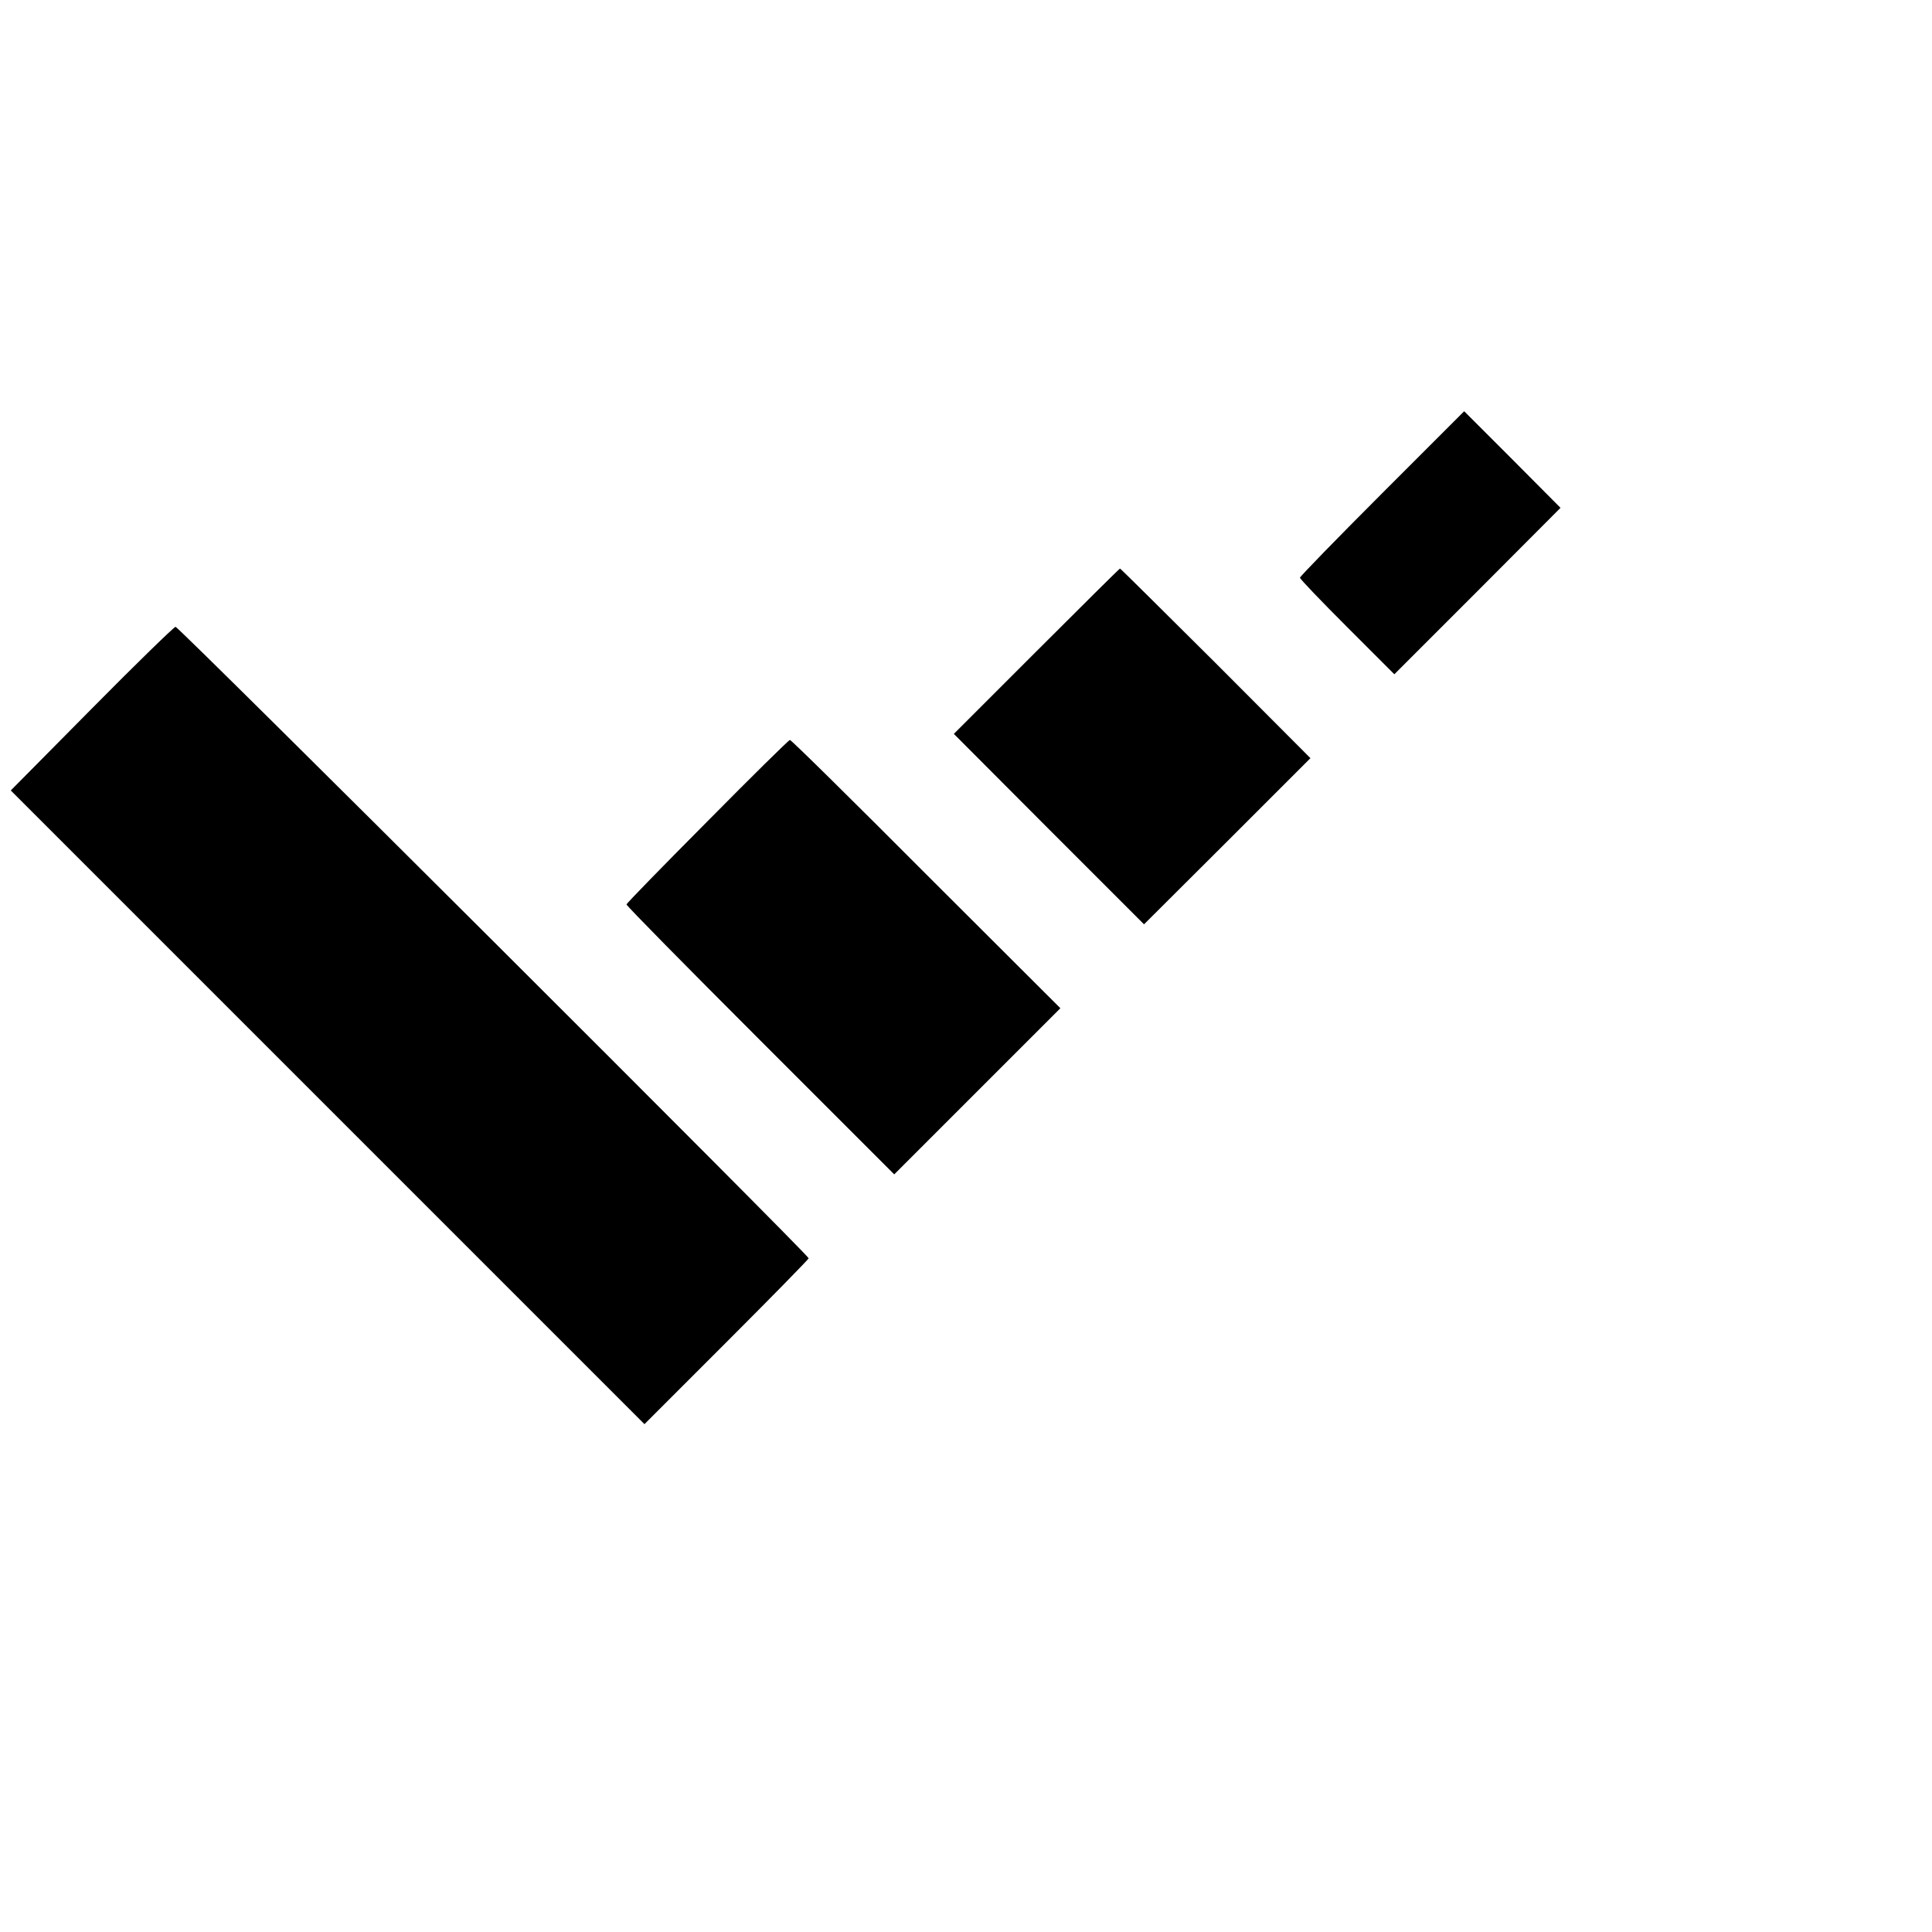
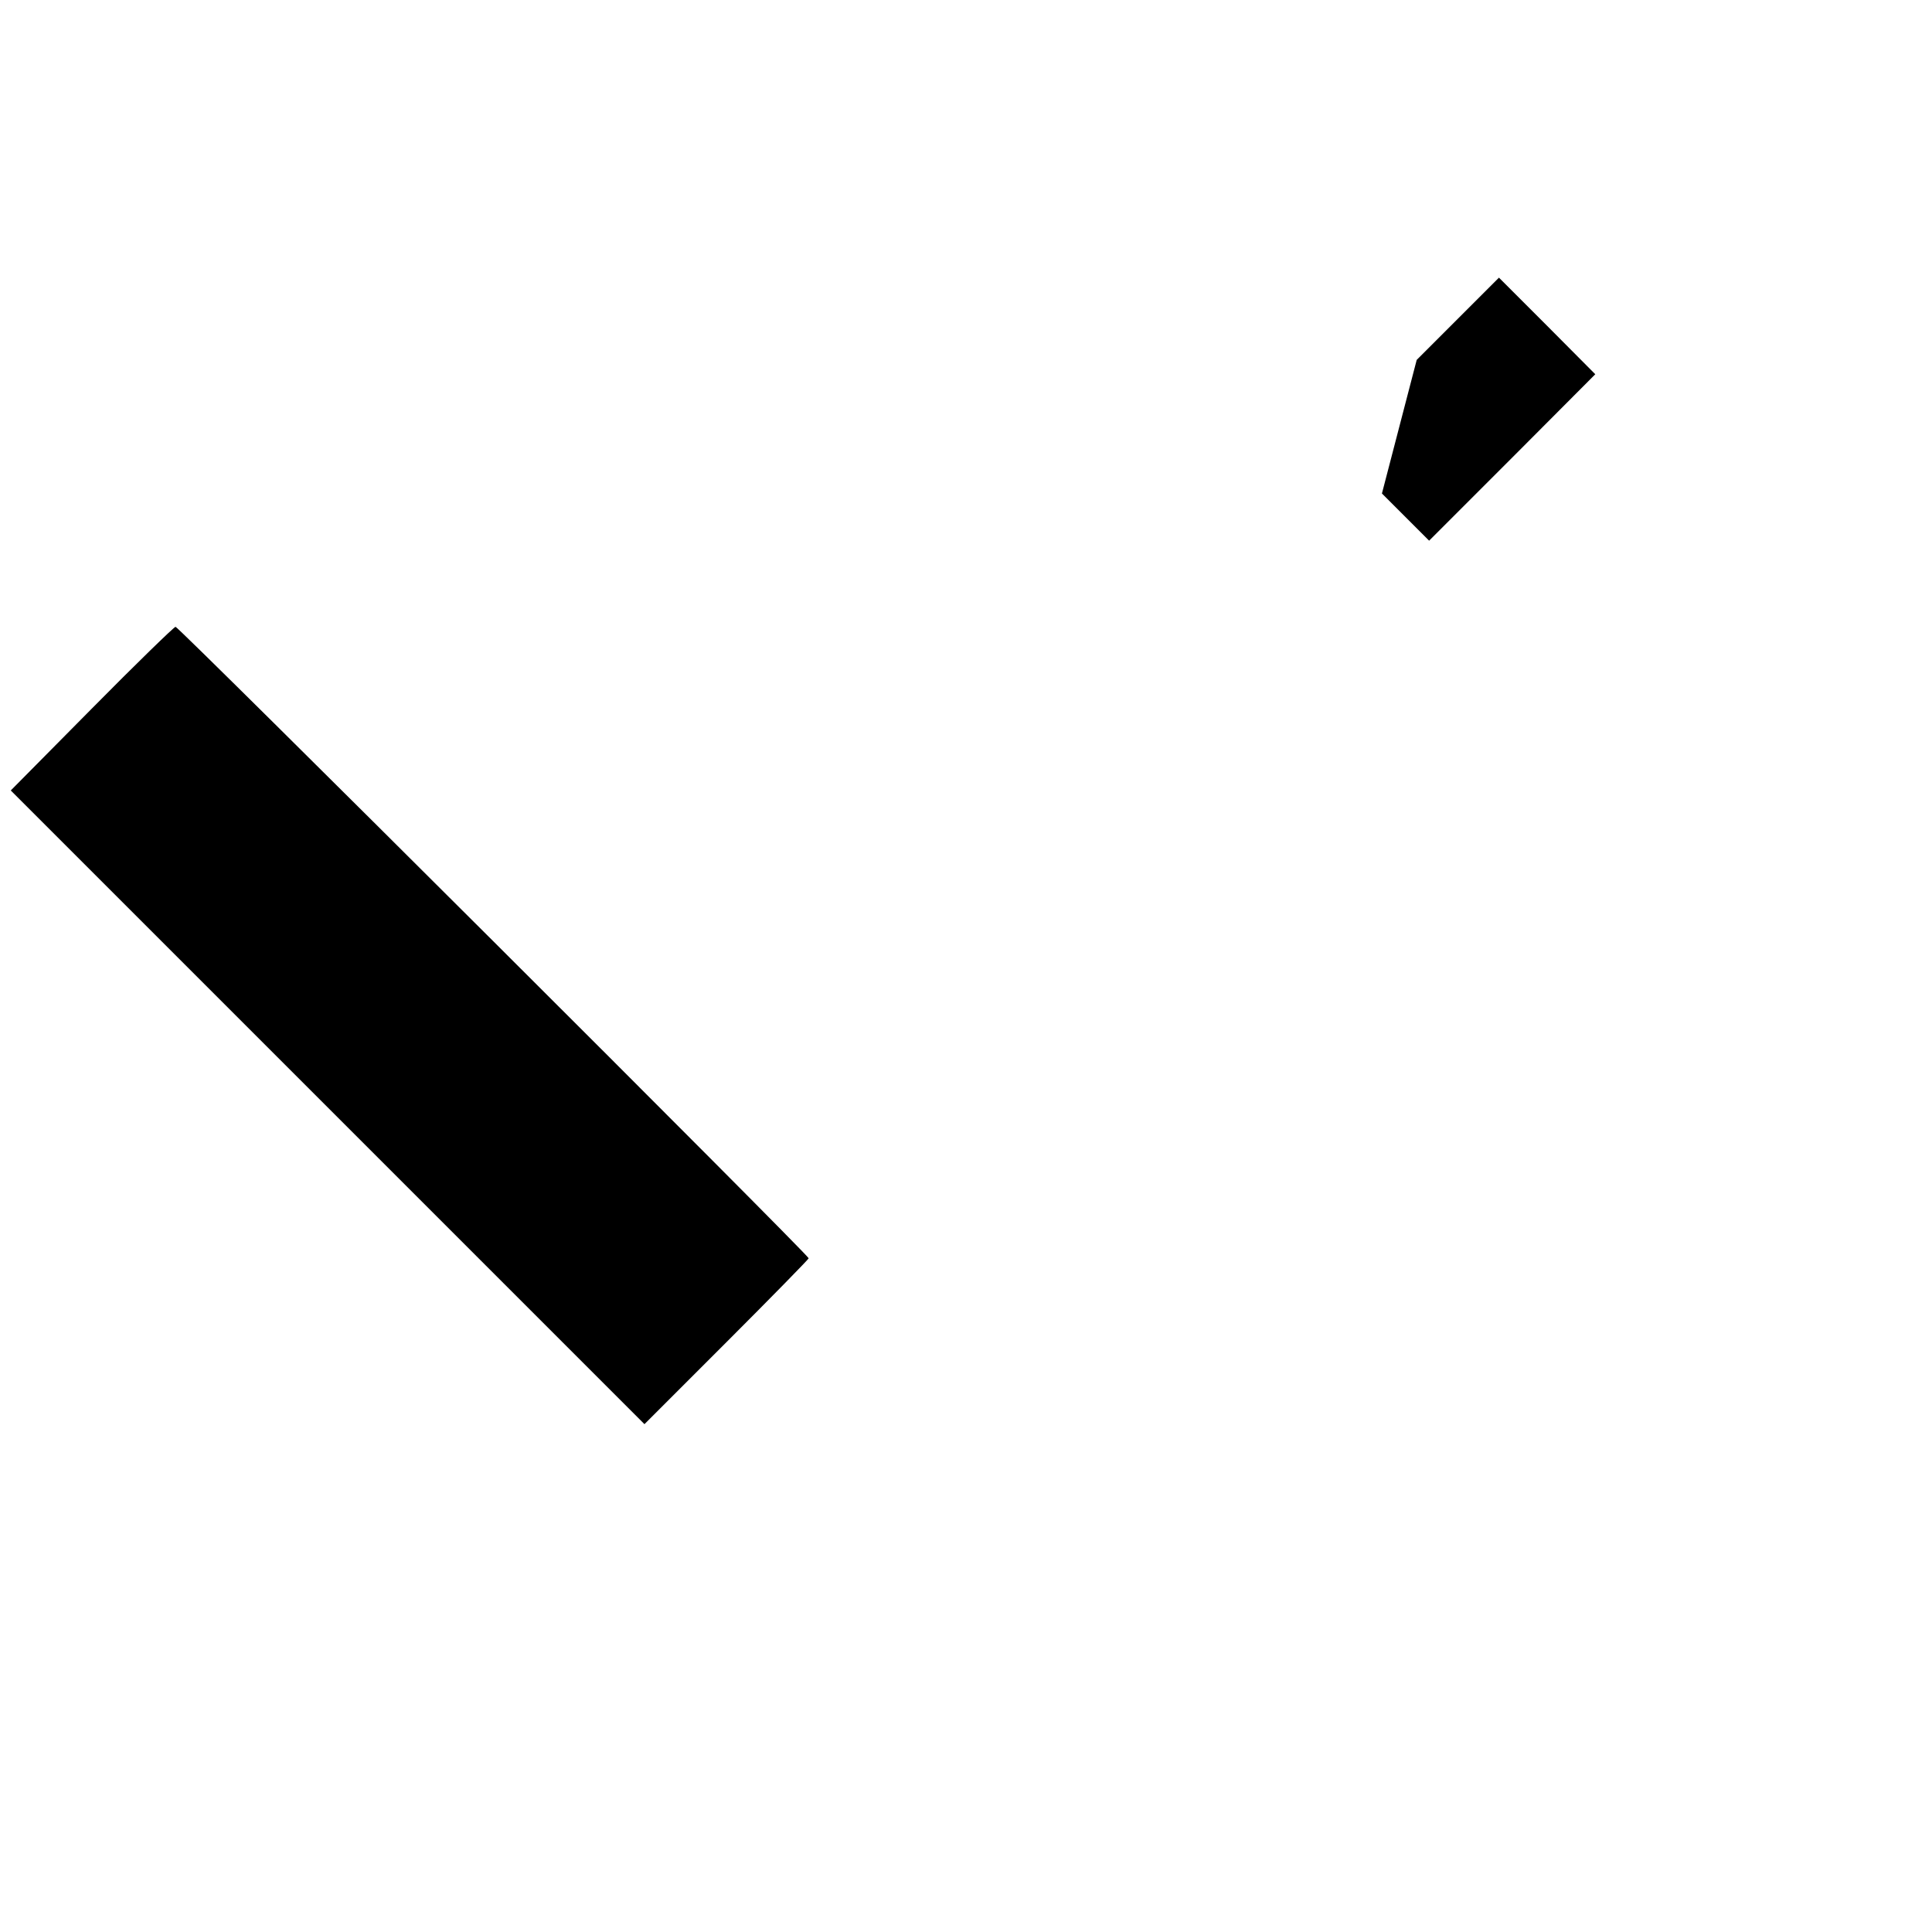
<svg xmlns="http://www.w3.org/2000/svg" version="1.0" width="700pt" height="700pt" viewBox="0 0 700 700" preserveAspectRatio="xMidYMid meet">
  <g transform="translate(0,700) scale(0.1,-0.1)" fill="#000000" stroke="none">
-     <path d="M5007 5212 c-163 -163 -297 -301 -297 -305 0 -5 77 -85 171 -179 l171 -171 301 301 301 302 -174 175 -175 175 -298 -298z" />
-     <path d="M3755 4640 l-299 -299 344 -345 345 -345 302 301 301 301 -343 344 c-189 188 -345 343 -347 343 -2 0 -138 -135 -303 -300z" />
+     <path d="M5007 5212 l171 -171 301 301 301 302 -174 175 -175 175 -298 -298z" />
    <path d="M332 4432 l-293 -296 1148 -1148 1148 -1148 297 297 c164 164 298 301 298 304 0 12 -2283 2289 -2294 2288 -6 -1 -143 -134 -304 -297z" />
-     <path d="M2563 4024 c-161 -162 -293 -297 -293 -301 0 -5 218 -226 485 -493 l485 -485 301 301 301 301 -487 486 c-267 268 -489 487 -493 486 -4 0 -139 -133 -299 -295z" />
  </g>
</svg>